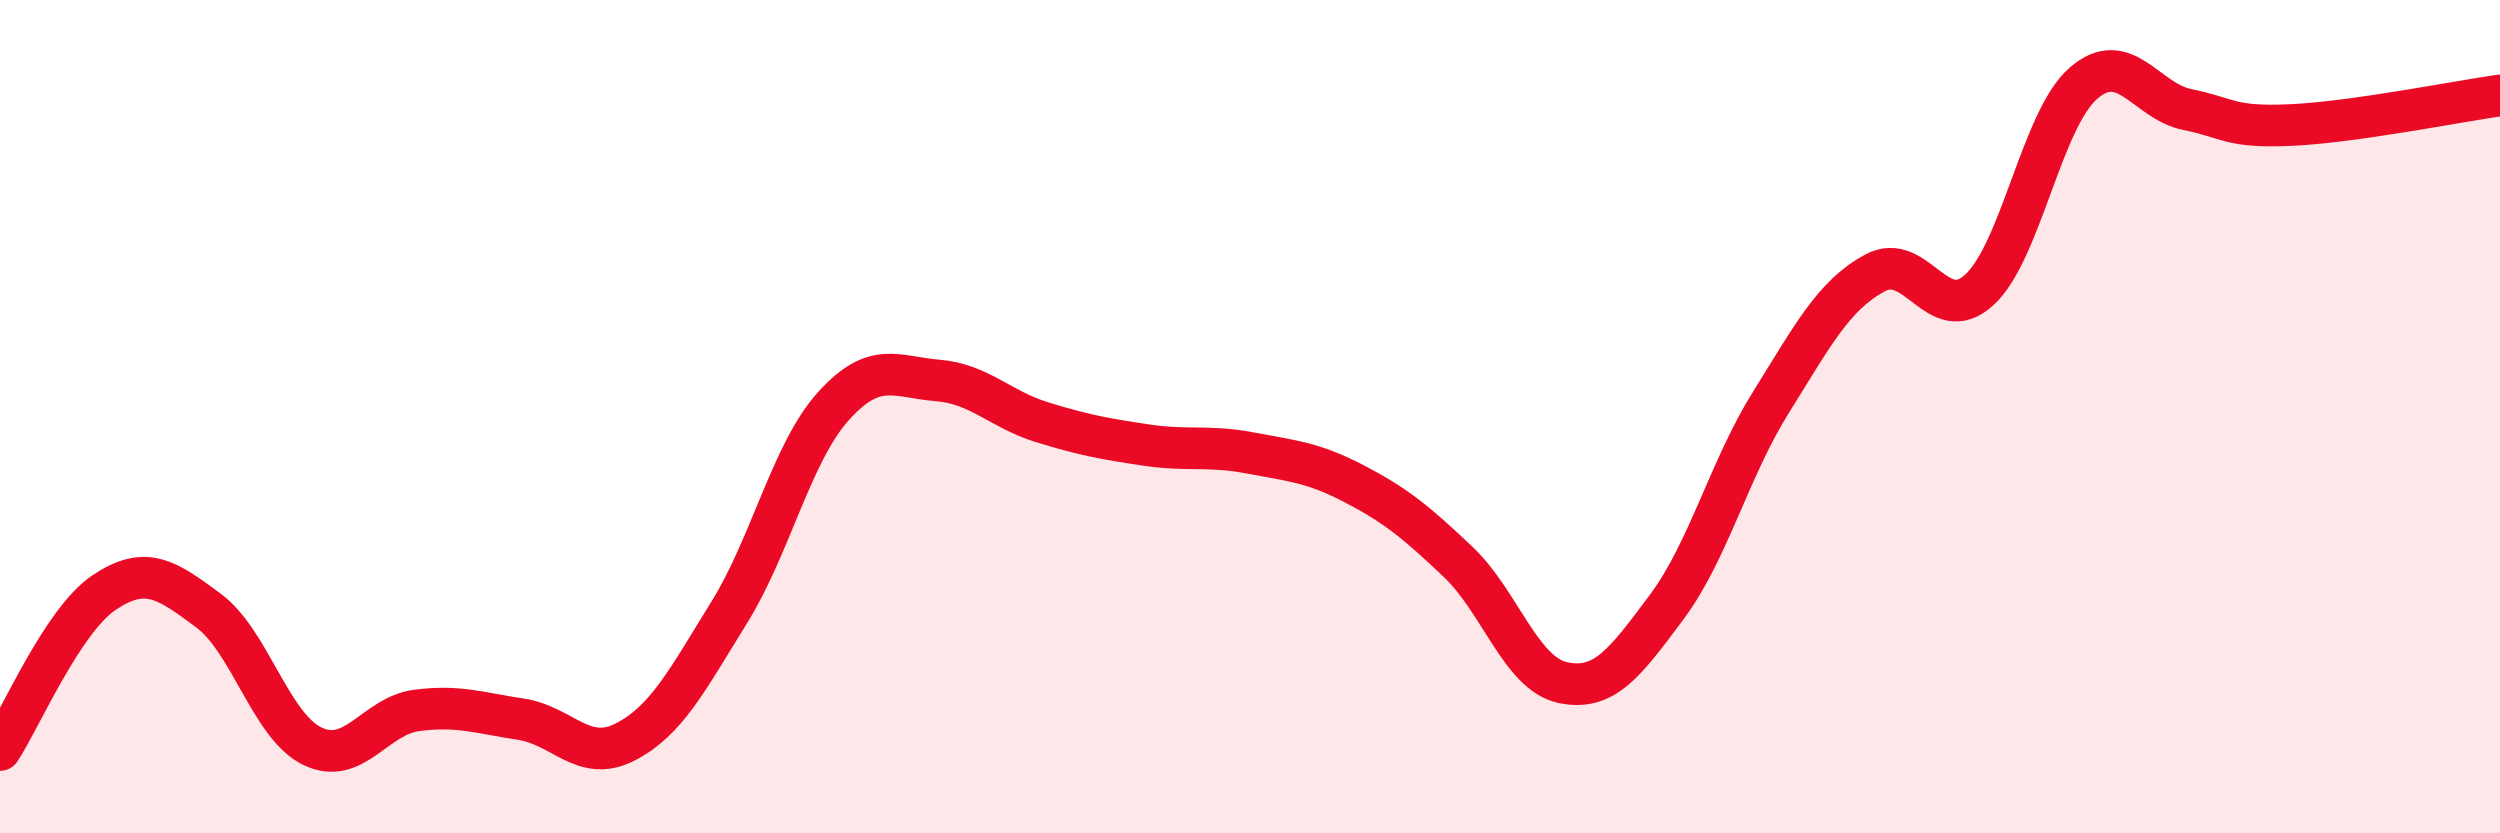
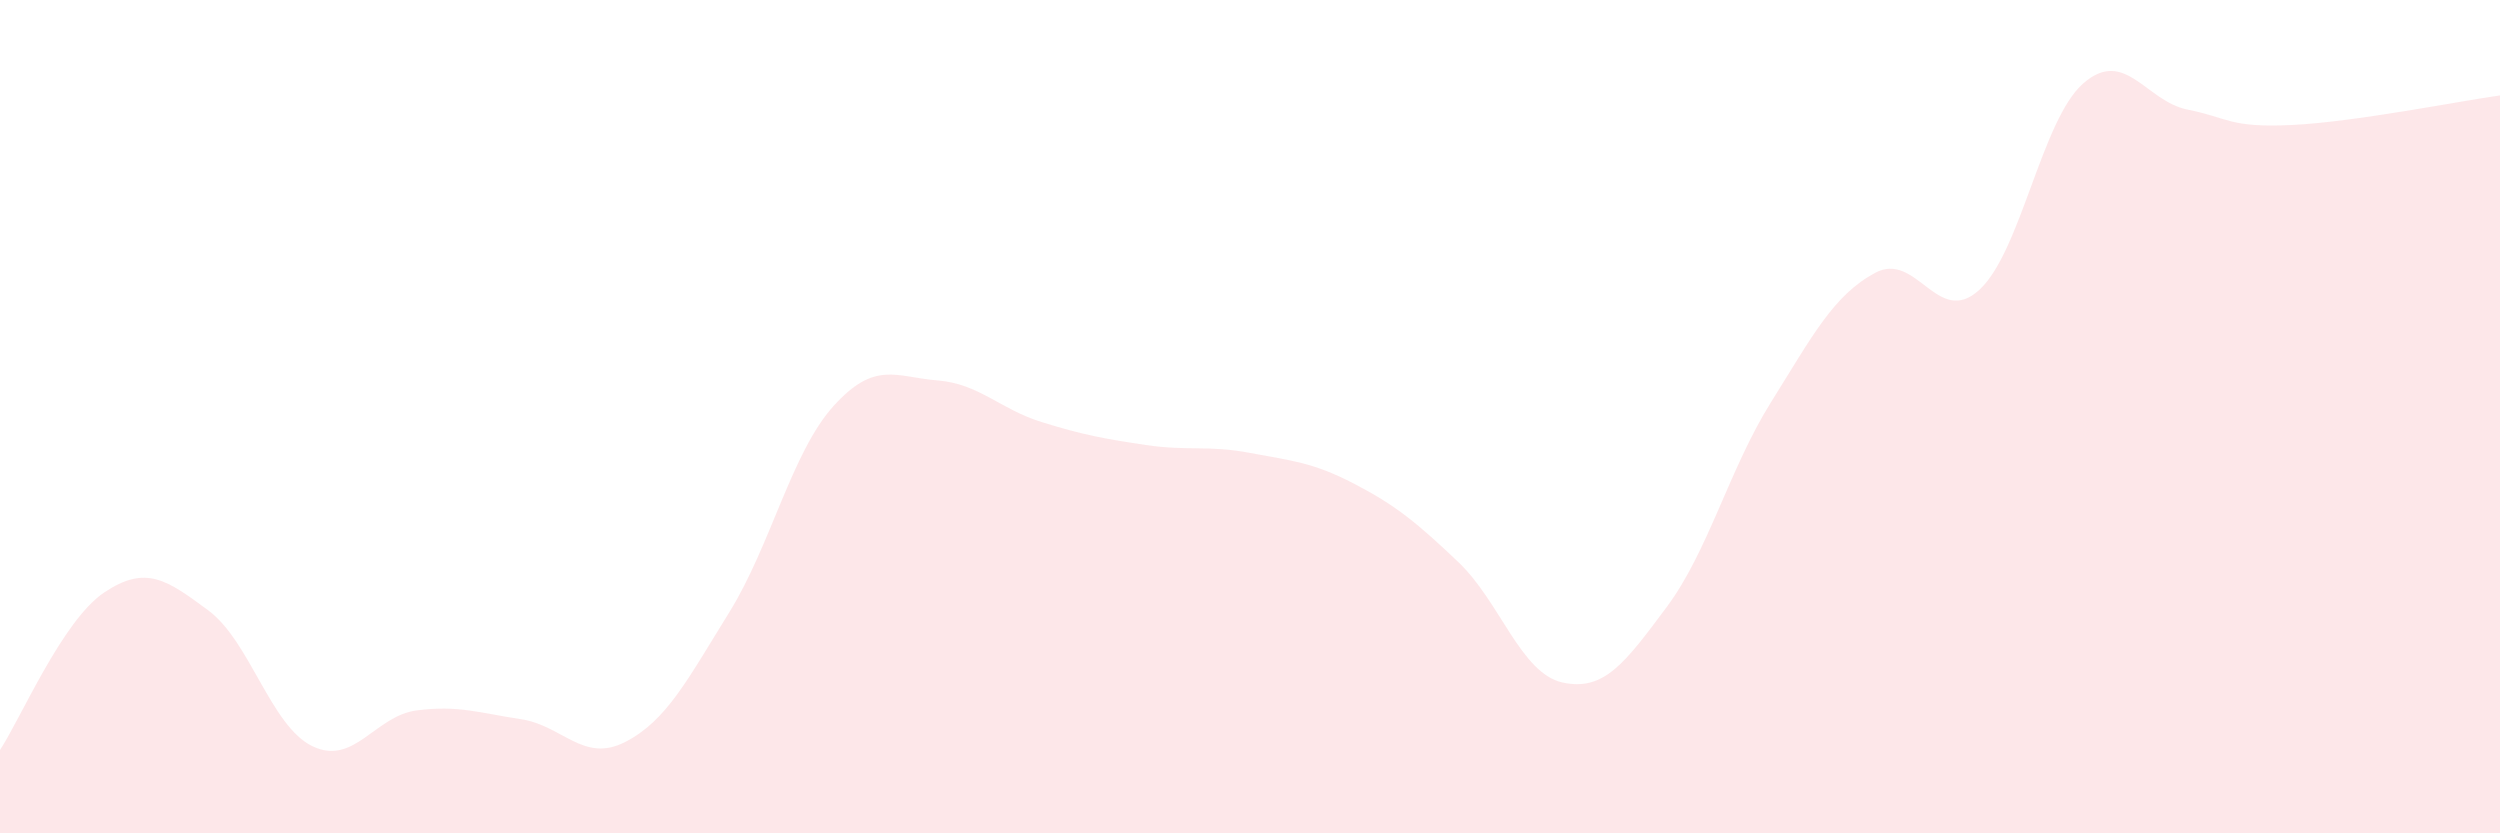
<svg xmlns="http://www.w3.org/2000/svg" width="60" height="20" viewBox="0 0 60 20">
  <path d="M 0,18 C 0.5,17.24 1.5,14.89 2.5,14.22 C 3.5,13.55 4,13.91 5,14.65 C 6,15.39 6.5,17.43 7.5,17.91 C 8.5,18.39 9,17.18 10,17.05 C 11,16.92 11.5,17.11 12.5,17.26 C 13.5,17.41 14,18.32 15,17.81 C 16,17.3 16.5,16.31 17.5,14.7 C 18.5,13.09 19,10.86 20,9.75 C 21,8.64 21.5,9.05 22.5,9.13 C 23.5,9.21 24,9.82 25,10.13 C 26,10.44 26.5,10.53 27.5,10.68 C 28.5,10.83 29,10.68 30,10.87 C 31,11.06 31.5,11.09 32.5,11.61 C 33.5,12.13 34,12.54 35,13.49 C 36,14.44 36.5,16.16 37.5,16.38 C 38.5,16.6 39,15.91 40,14.57 C 41,13.23 41.5,11.26 42.5,9.66 C 43.5,8.06 44,7.09 45,6.55 C 46,6.01 46.5,7.87 47.5,6.96 C 48.5,6.05 49,2.87 50,2 C 51,1.13 51.5,2.43 52.5,2.63 C 53.5,2.83 53.5,3.07 55,3 C 56.5,2.93 59,2.43 60,2.29L60 20L0 20Z" fill="#EB0A25" opacity="0.1" stroke-linecap="round" stroke-linejoin="round" />
-   <path d="M 0,18 C 0.5,17.24 1.5,14.89 2.5,14.22 C 3.5,13.55 4,13.91 5,14.65 C 6,15.39 6.5,17.43 7.5,17.91 C 8.5,18.39 9,17.18 10,17.05 C 11,16.92 11.5,17.11 12.5,17.26 C 13.5,17.41 14,18.32 15,17.81 C 16,17.3 16.5,16.31 17.5,14.7 C 18.5,13.09 19,10.86 20,9.75 C 21,8.64 21.5,9.05 22.5,9.13 C 23.5,9.21 24,9.82 25,10.13 C 26,10.44 26.5,10.53 27.5,10.68 C 28.5,10.83 29,10.68 30,10.87 C 31,11.06 31.5,11.09 32.5,11.61 C 33.5,12.13 34,12.54 35,13.49 C 36,14.44 36.5,16.16 37.5,16.38 C 38.5,16.6 39,15.91 40,14.57 C 41,13.23 41.5,11.26 42.5,9.66 C 43.5,8.06 44,7.09 45,6.55 C 46,6.01 46.5,7.87 47.5,6.96 C 48.5,6.05 49,2.87 50,2 C 51,1.13 51.5,2.43 52.5,2.63 C 53.5,2.83 53.5,3.07 55,3 C 56.5,2.93 59,2.43 60,2.29" stroke="#EB0A25" stroke-width="1" fill="none" stroke-linecap="round" stroke-linejoin="round" />
</svg>